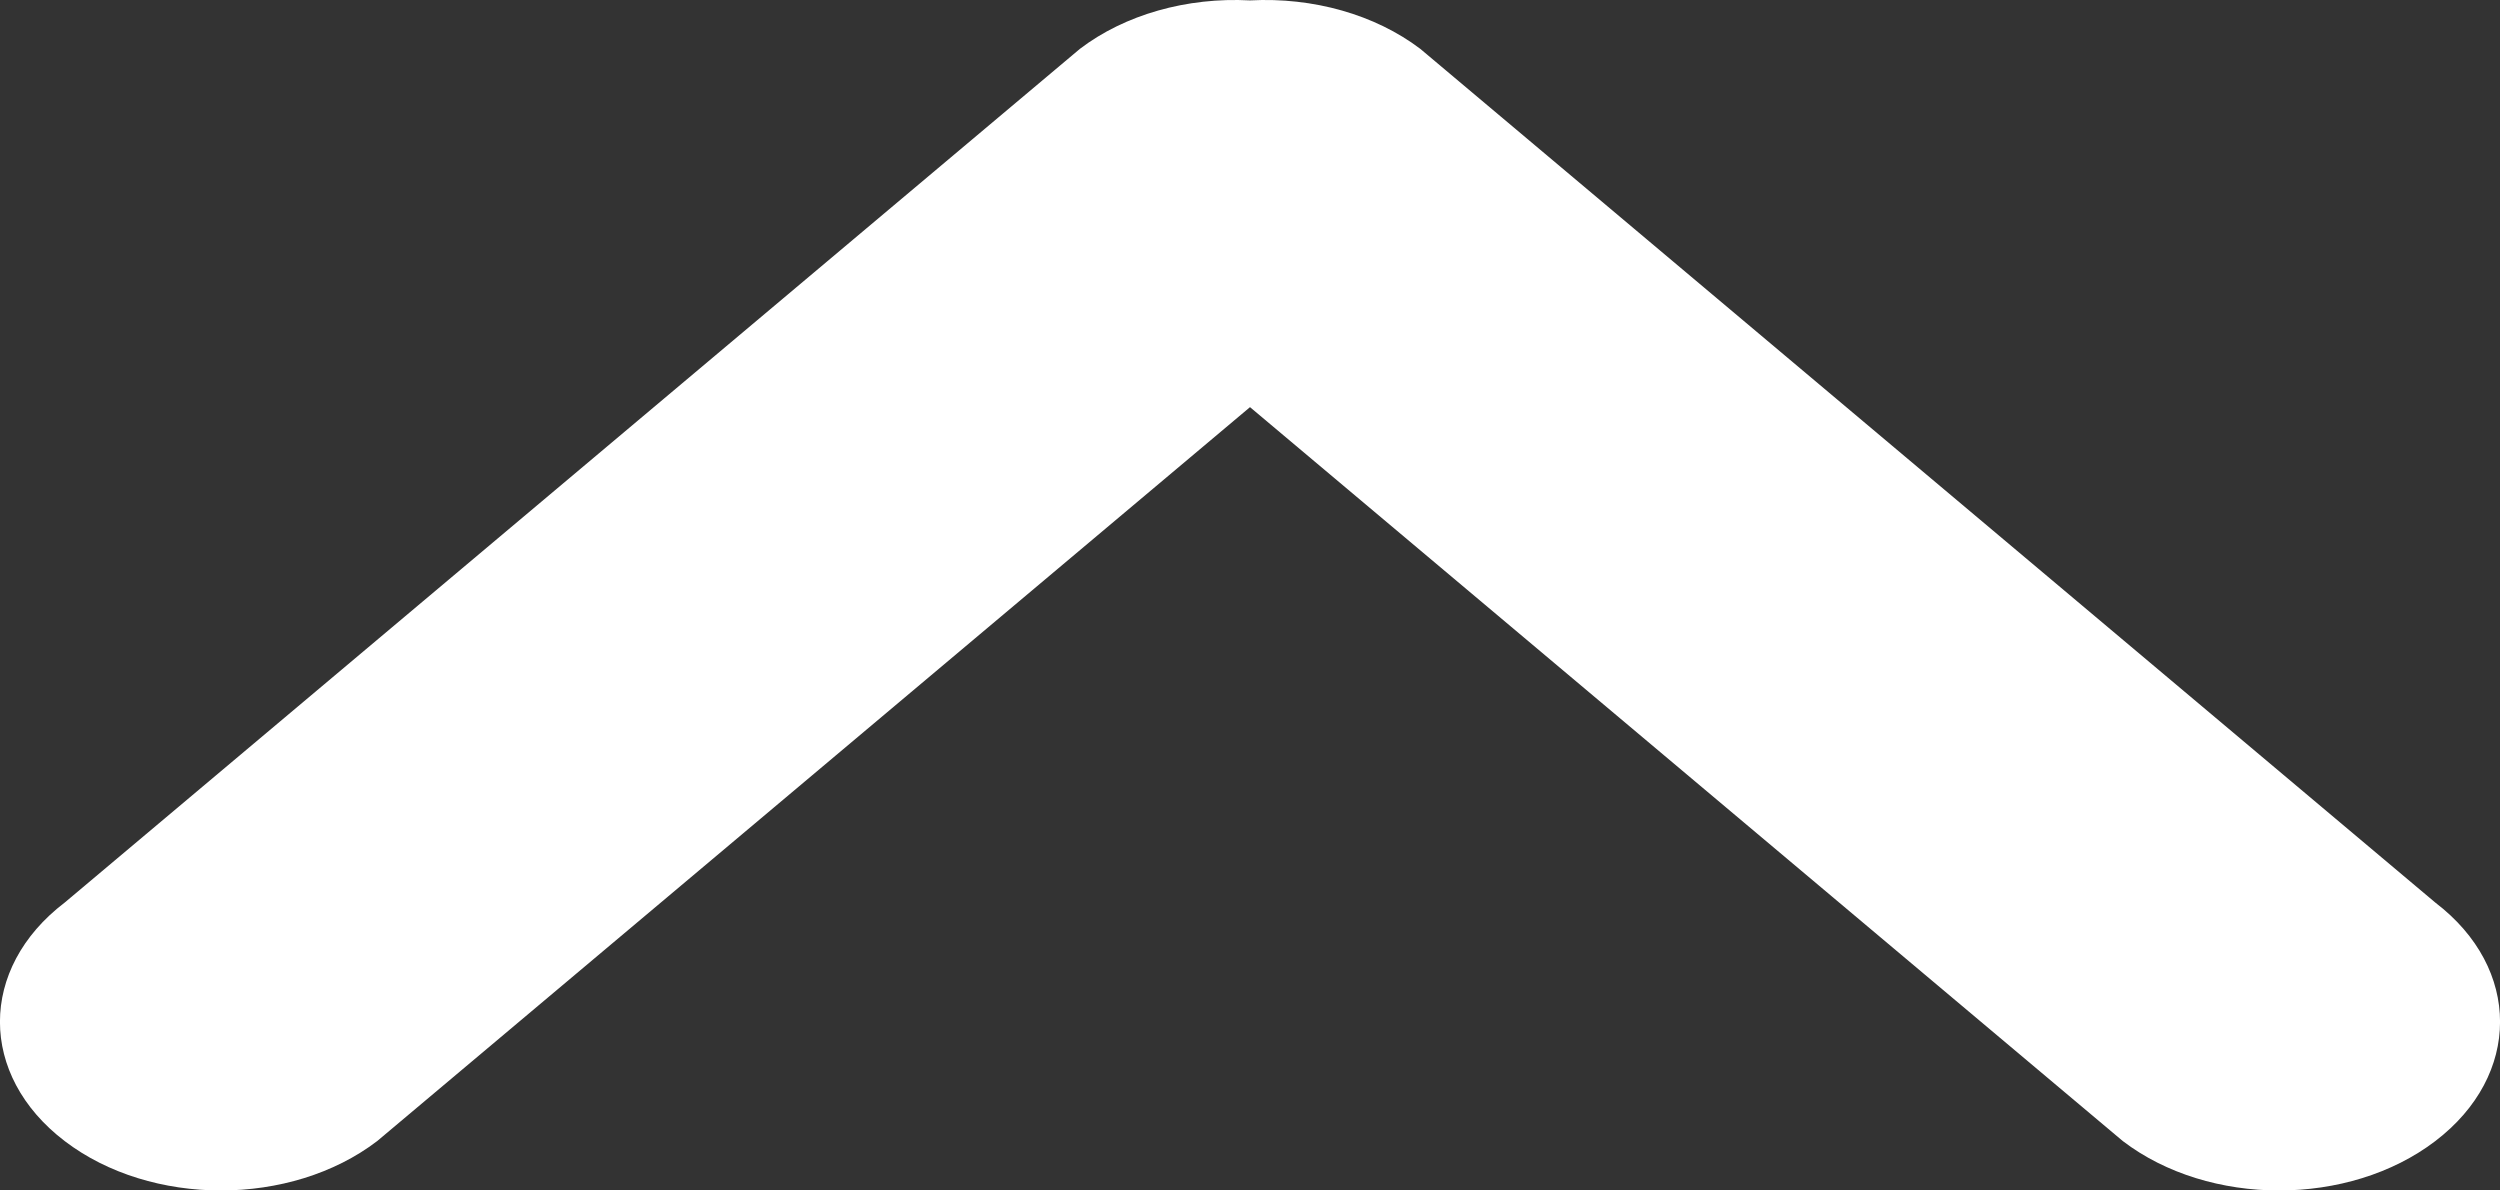
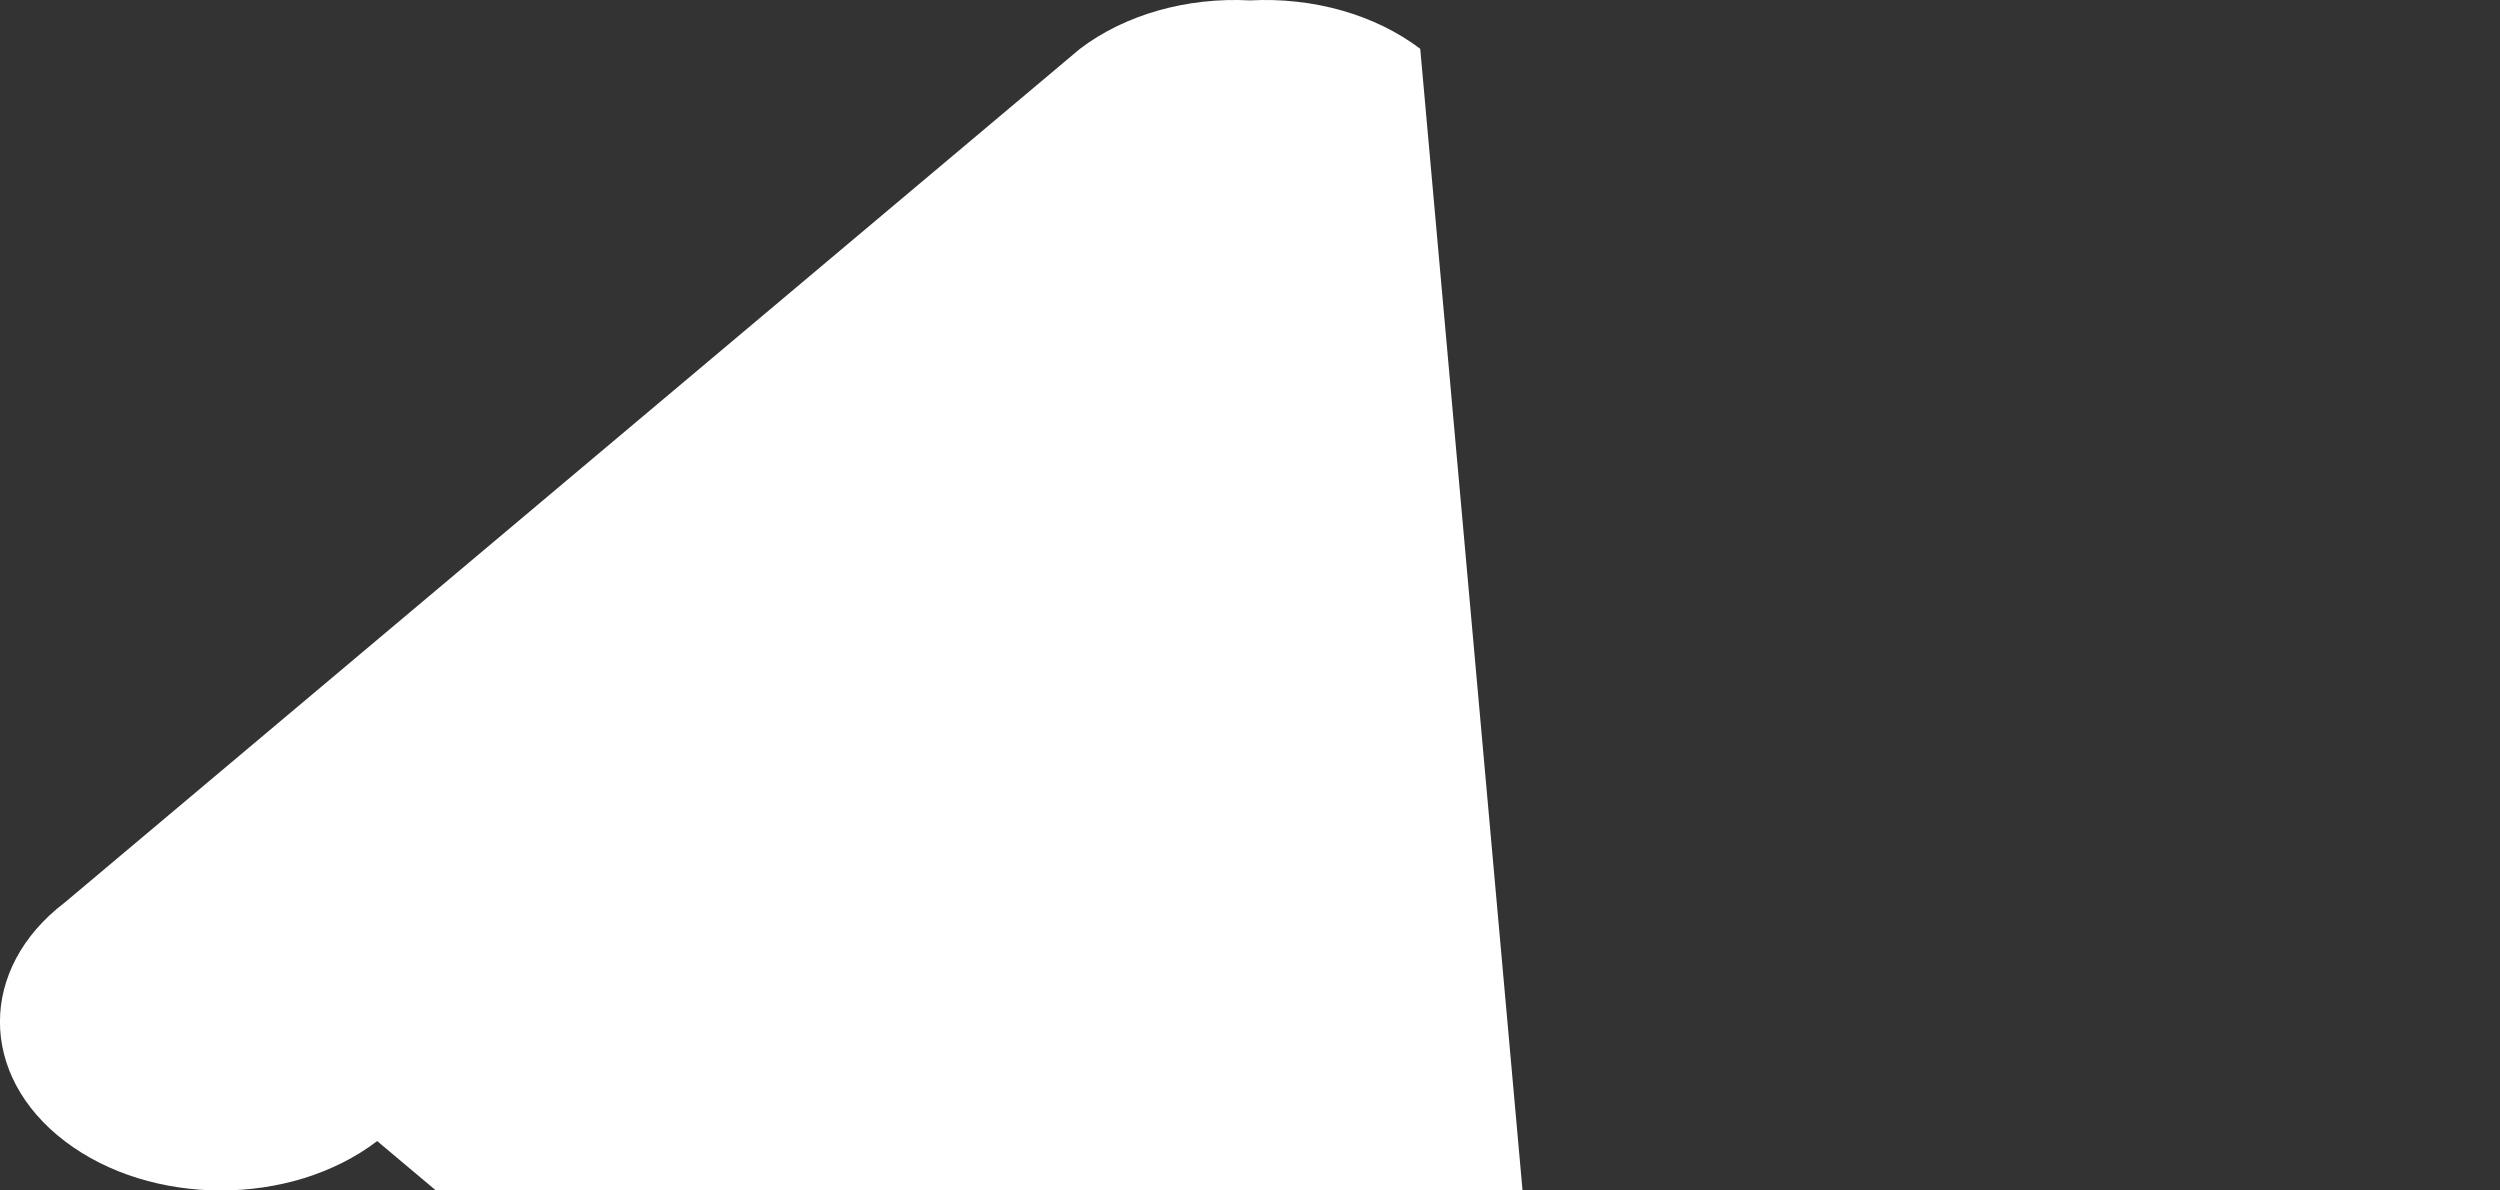
<svg xmlns="http://www.w3.org/2000/svg" viewBox="0 0 126 60">
  <rect x="0" y="0" width="126" height="60" fill="#333333" stroke="none" />
  <defs>
    <style>.g{fill:#fff;}</style>
  </defs>
  <g id="a" />
  <g id="b">
    <g id="c">
      <g id="d">
        <g id="e">
          <g id="f">
-             <path class="g" d="M54.43,2.46L3.26,45.49c-4.35,3.32-4.35,8.7,0,12.02,4.35,3.32,11.4,3.32,15.75,0L63,20.52l43.99,36.99c4.35,3.32,11.4,3.32,15.75,0s4.35-8.7,0-12.02L71.58,2.46C69.31,.74,66.19-.15,63,.02c-3.18-.17-6.31,.72-8.57,2.44Z" />
+             <path class="g" d="M54.43,2.46L3.26,45.49c-4.35,3.32-4.35,8.7,0,12.02,4.35,3.32,11.4,3.32,15.75,0l43.99,36.99c4.35,3.32,11.4,3.32,15.75,0s4.35-8.7,0-12.02L71.58,2.46C69.31,.74,66.19-.15,63,.02c-3.18-.17-6.31,.72-8.57,2.44Z" />
          </g>
        </g>
      </g>
    </g>
  </g>
</svg>